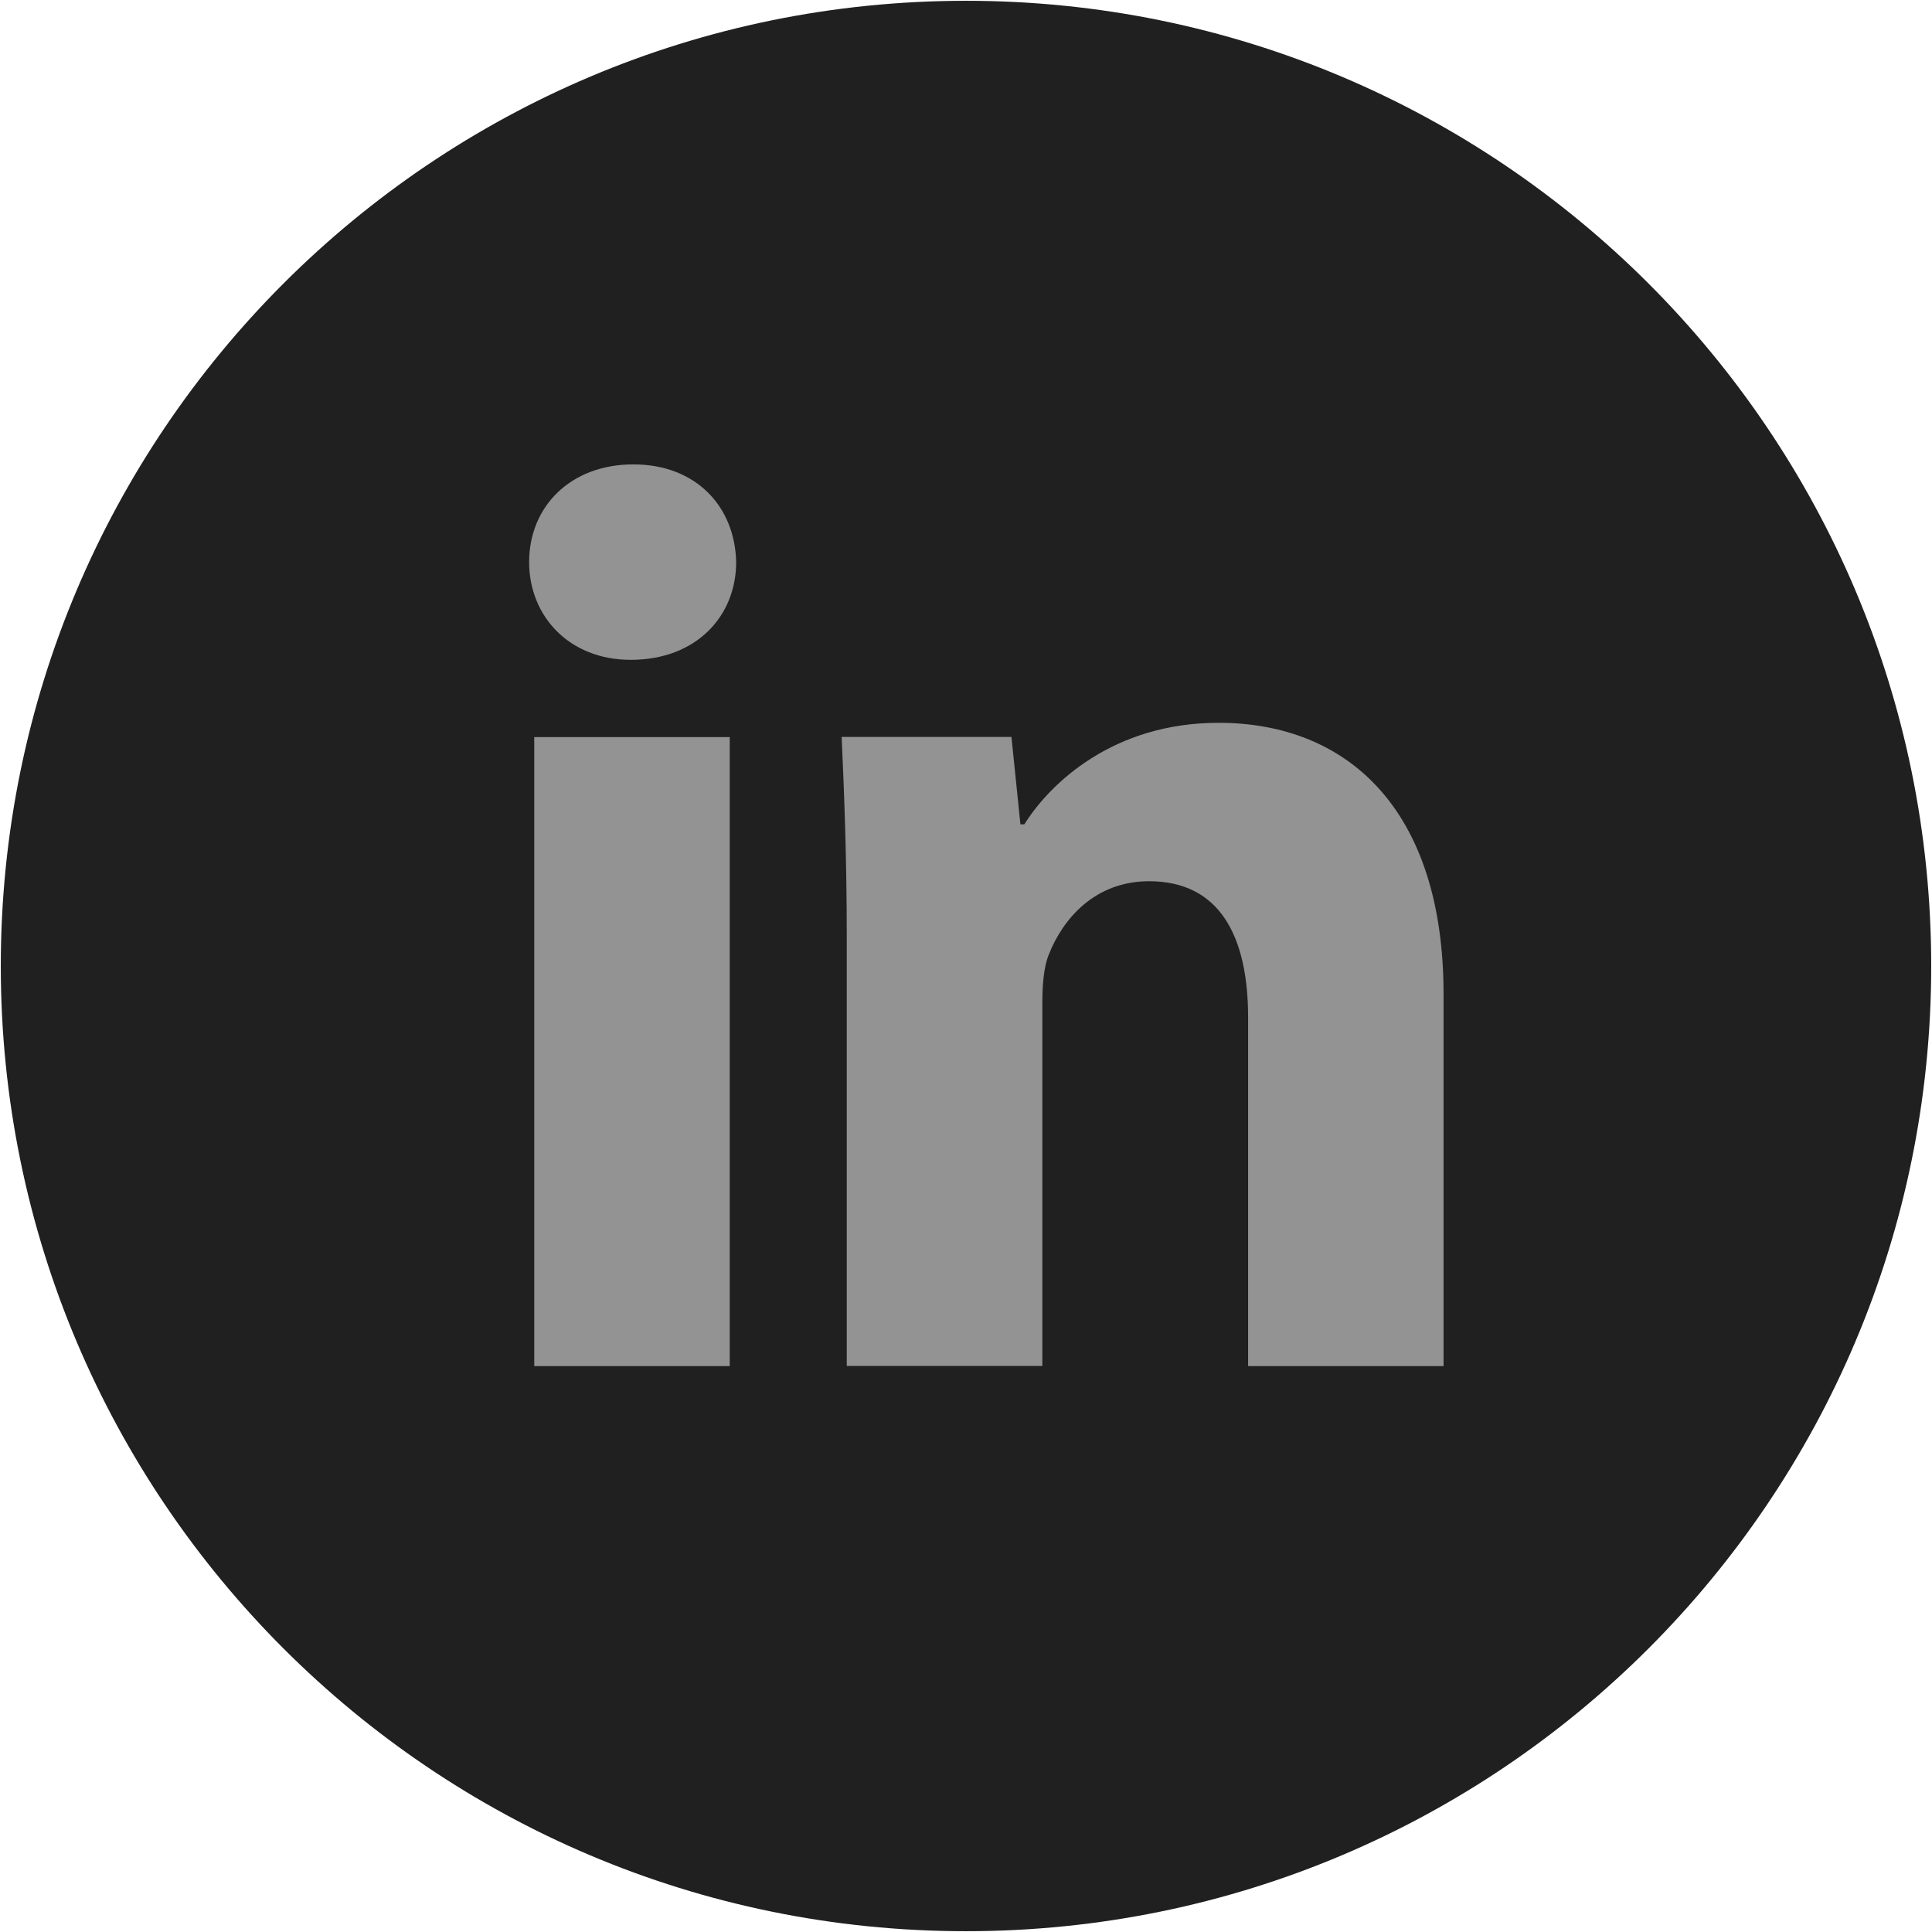
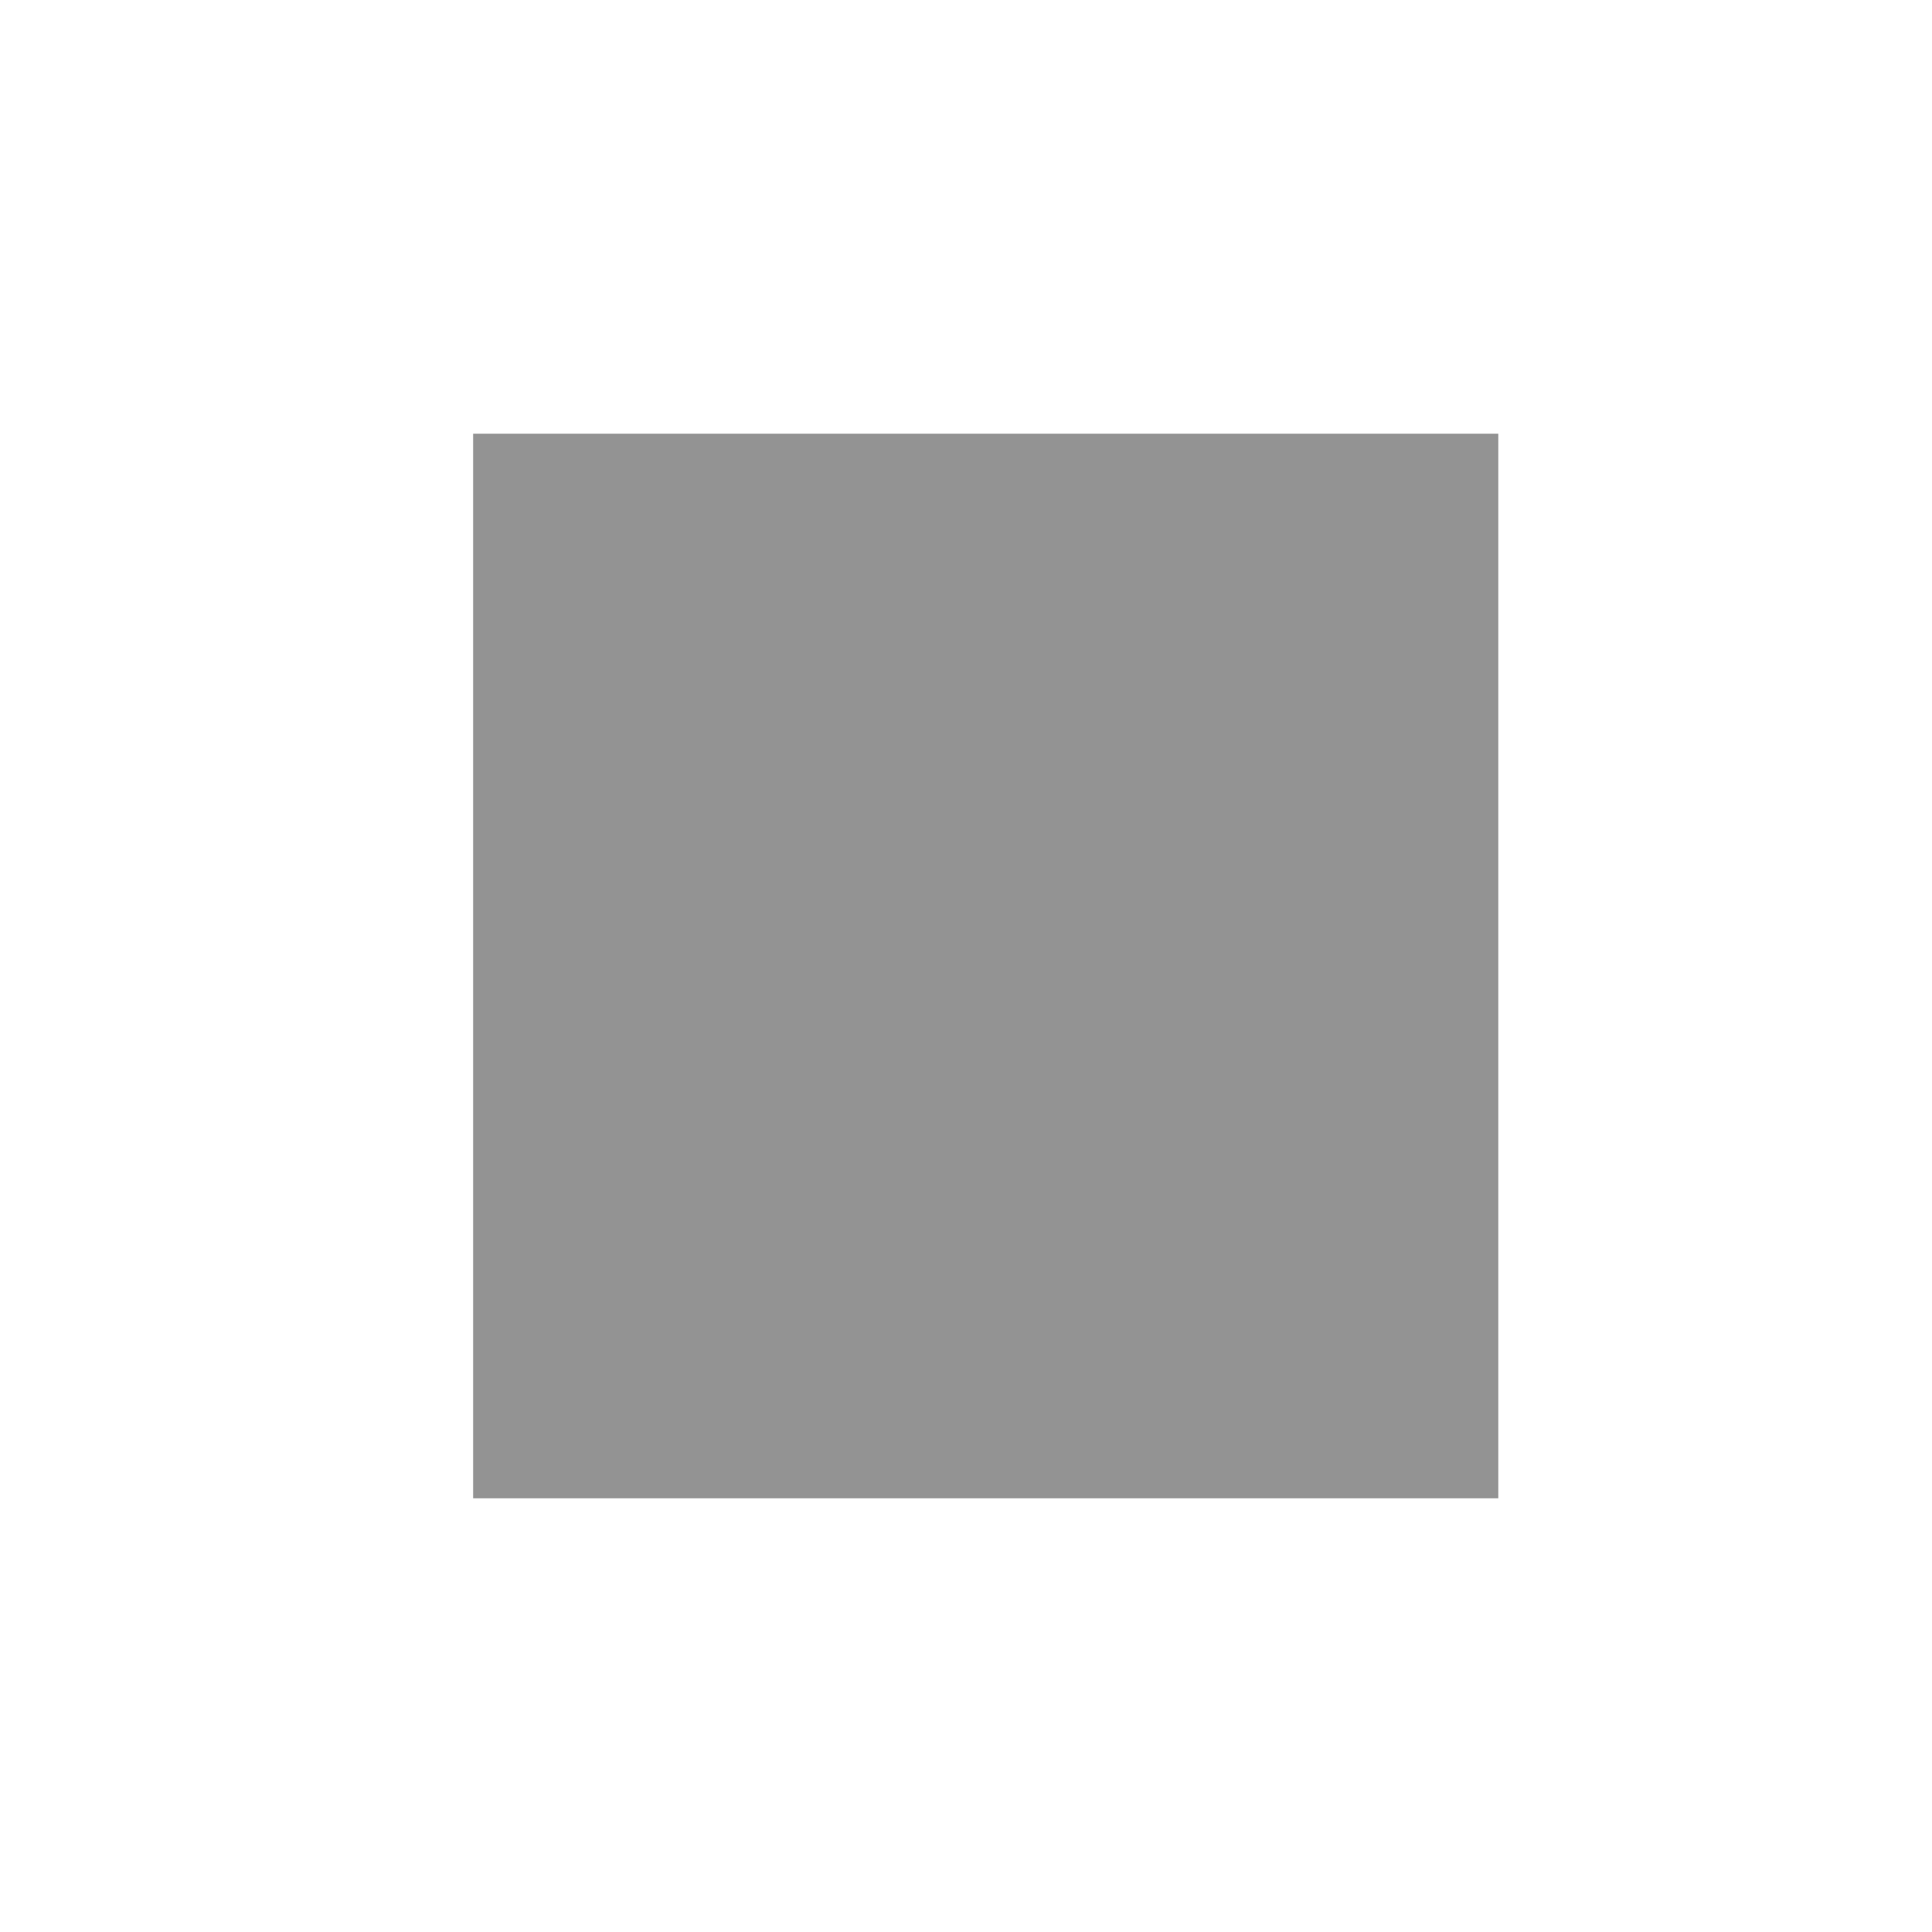
<svg xmlns="http://www.w3.org/2000/svg" width="49" height="49" viewBox="0 0 49 49" fill="none">
  <rect x="12" y="11" width="26" height="27" fill="#939393" />
-   <path d="M24.5 0.02C10.98 0.02 0.02 10.98 0.02 24.5C0.02 38.02 10.98 48.98 24.5 48.98C38.02 48.98 48.98 38.02 48.98 24.5C48.98 10.98 38.02 0.02 24.5 0.02ZM18.508 34.647H13.55V18.694H18.508V34.647ZM15.998 16.735C14.433 16.735 13.42 15.626 13.42 14.254C13.42 12.854 14.463 11.778 16.062 11.778C17.661 11.778 18.64 12.854 18.671 14.254C18.671 15.626 17.661 16.735 15.998 16.735ZM36.612 34.647H31.655V25.806C31.655 23.748 30.936 22.35 29.144 22.35C27.774 22.35 26.961 23.296 26.601 24.207C26.469 24.531 26.436 24.99 26.436 25.446V34.644H21.476V23.781C21.476 21.789 21.412 20.124 21.346 18.691H25.653L25.88 20.907H25.979C26.632 19.867 28.231 18.332 30.906 18.332C34.167 18.332 36.612 20.517 36.612 25.214V34.647Z" fill="#202020" />
</svg>